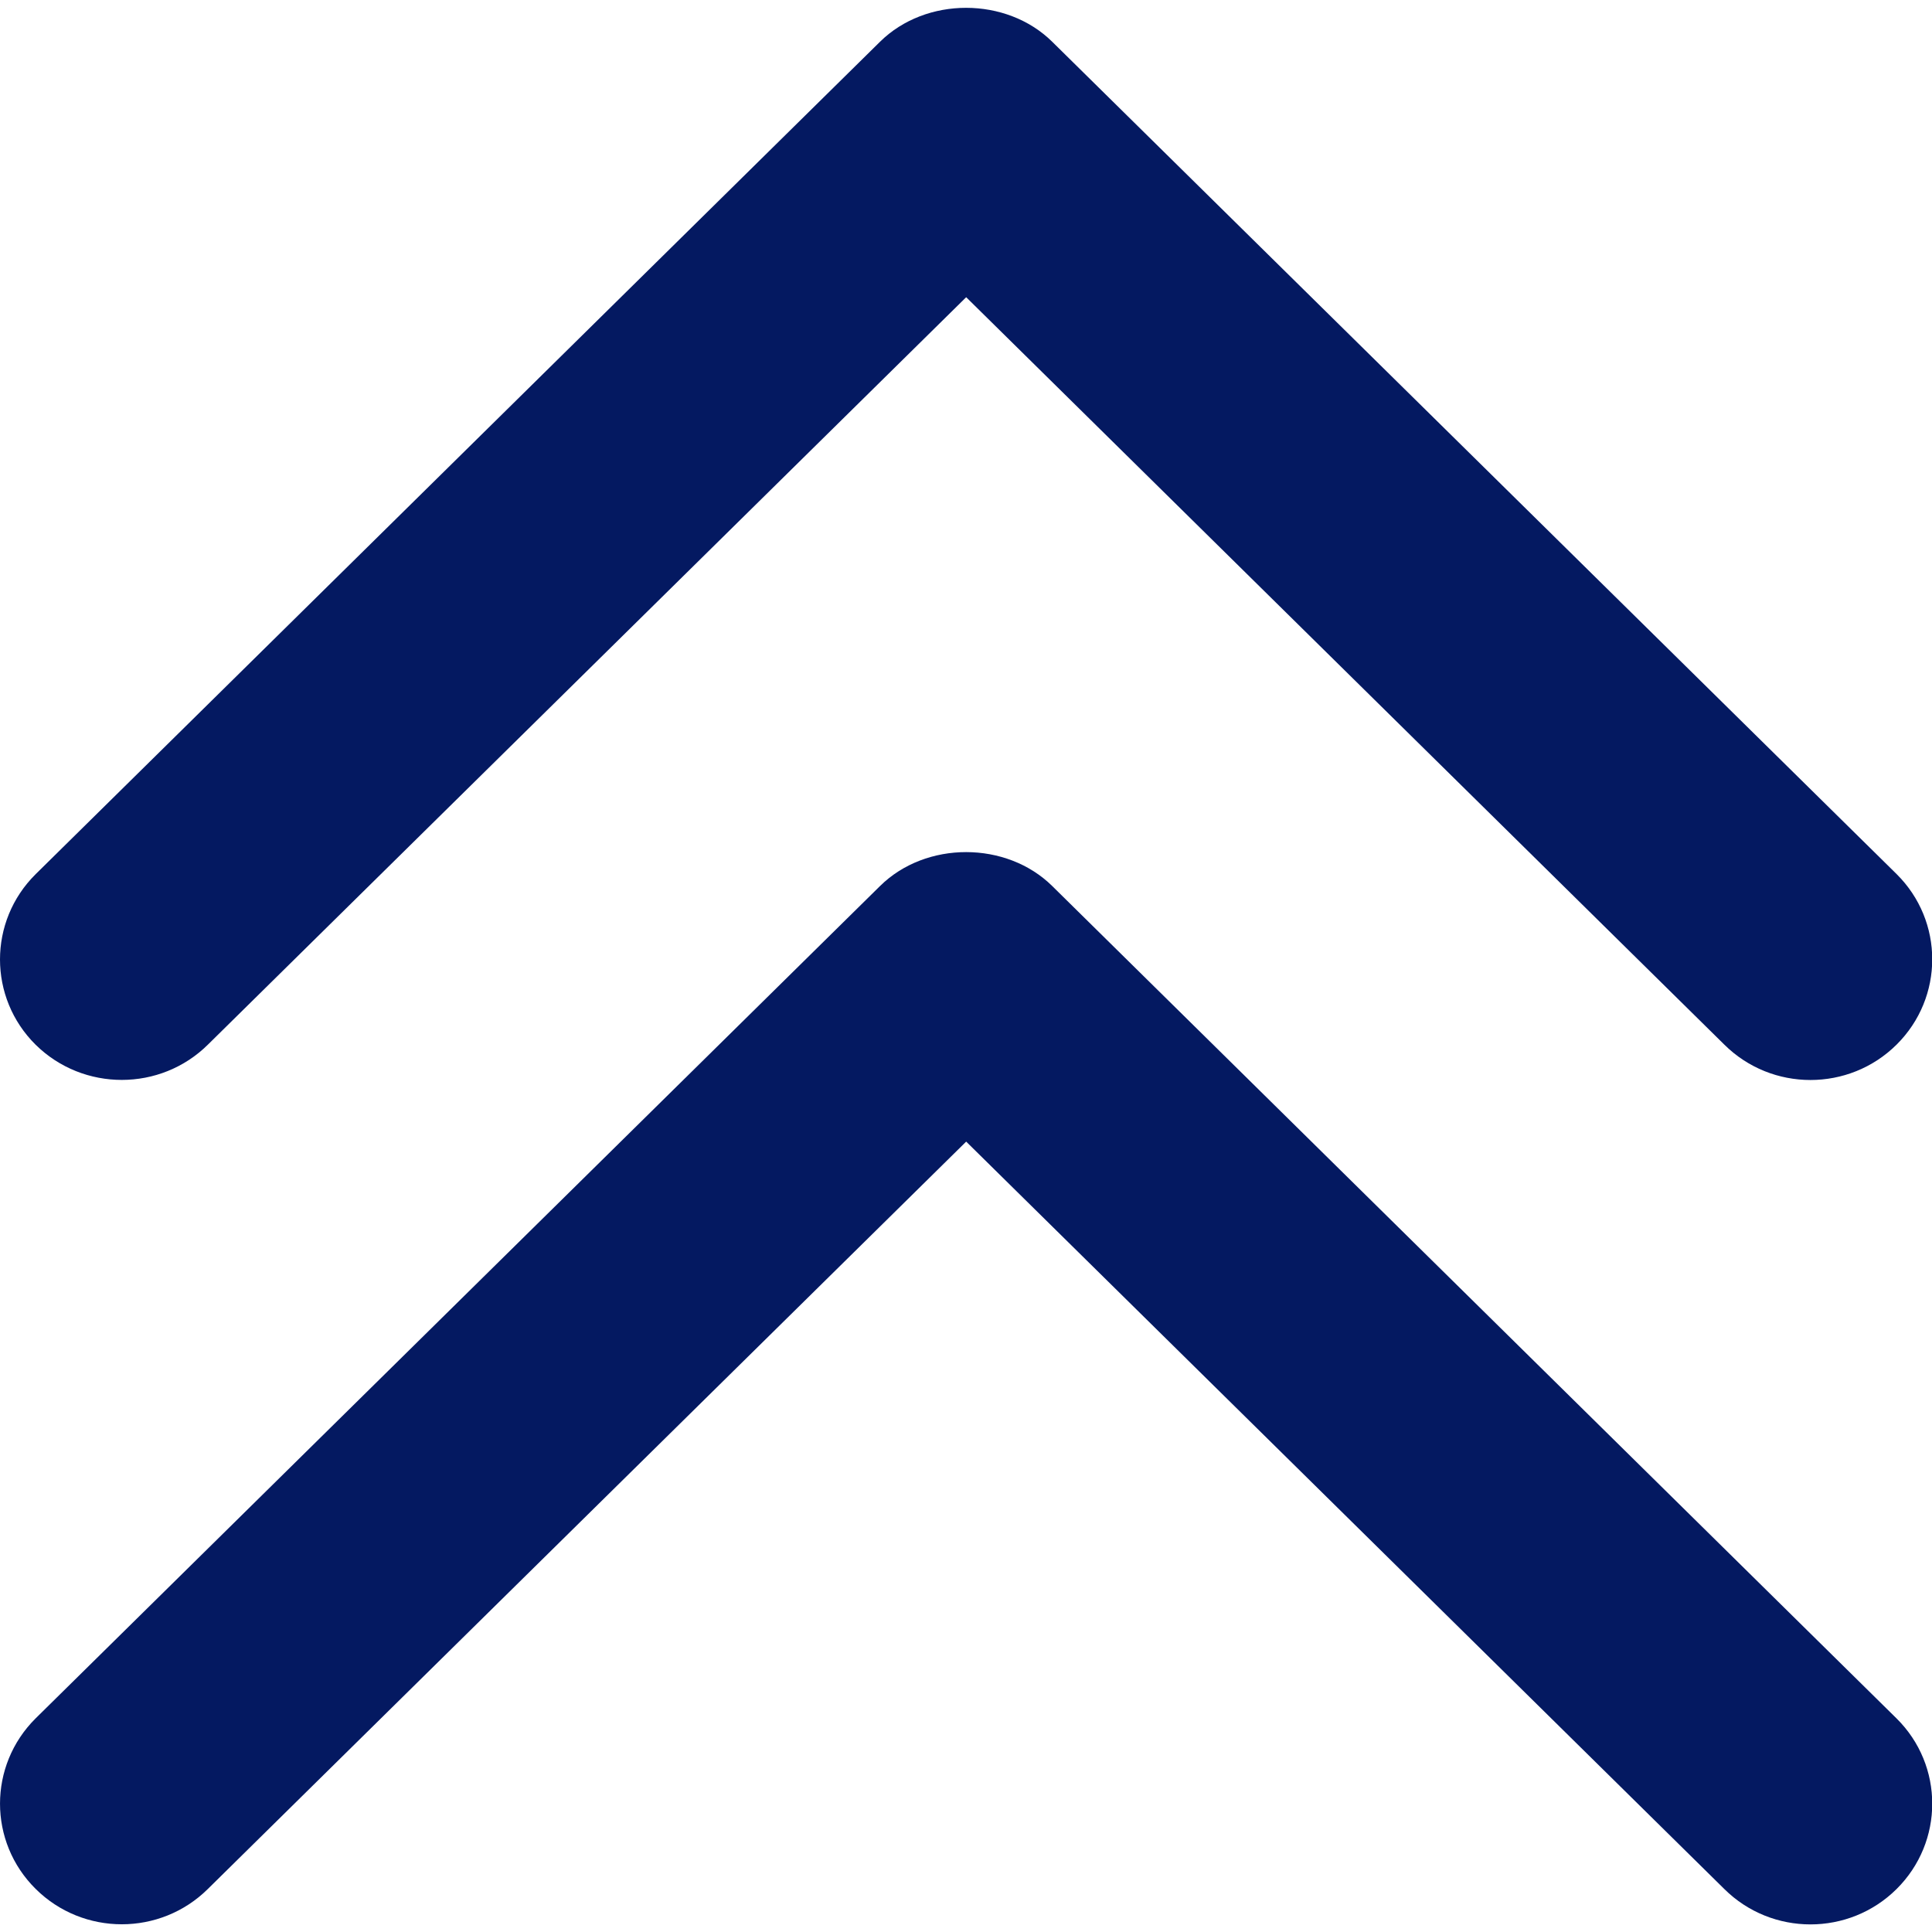
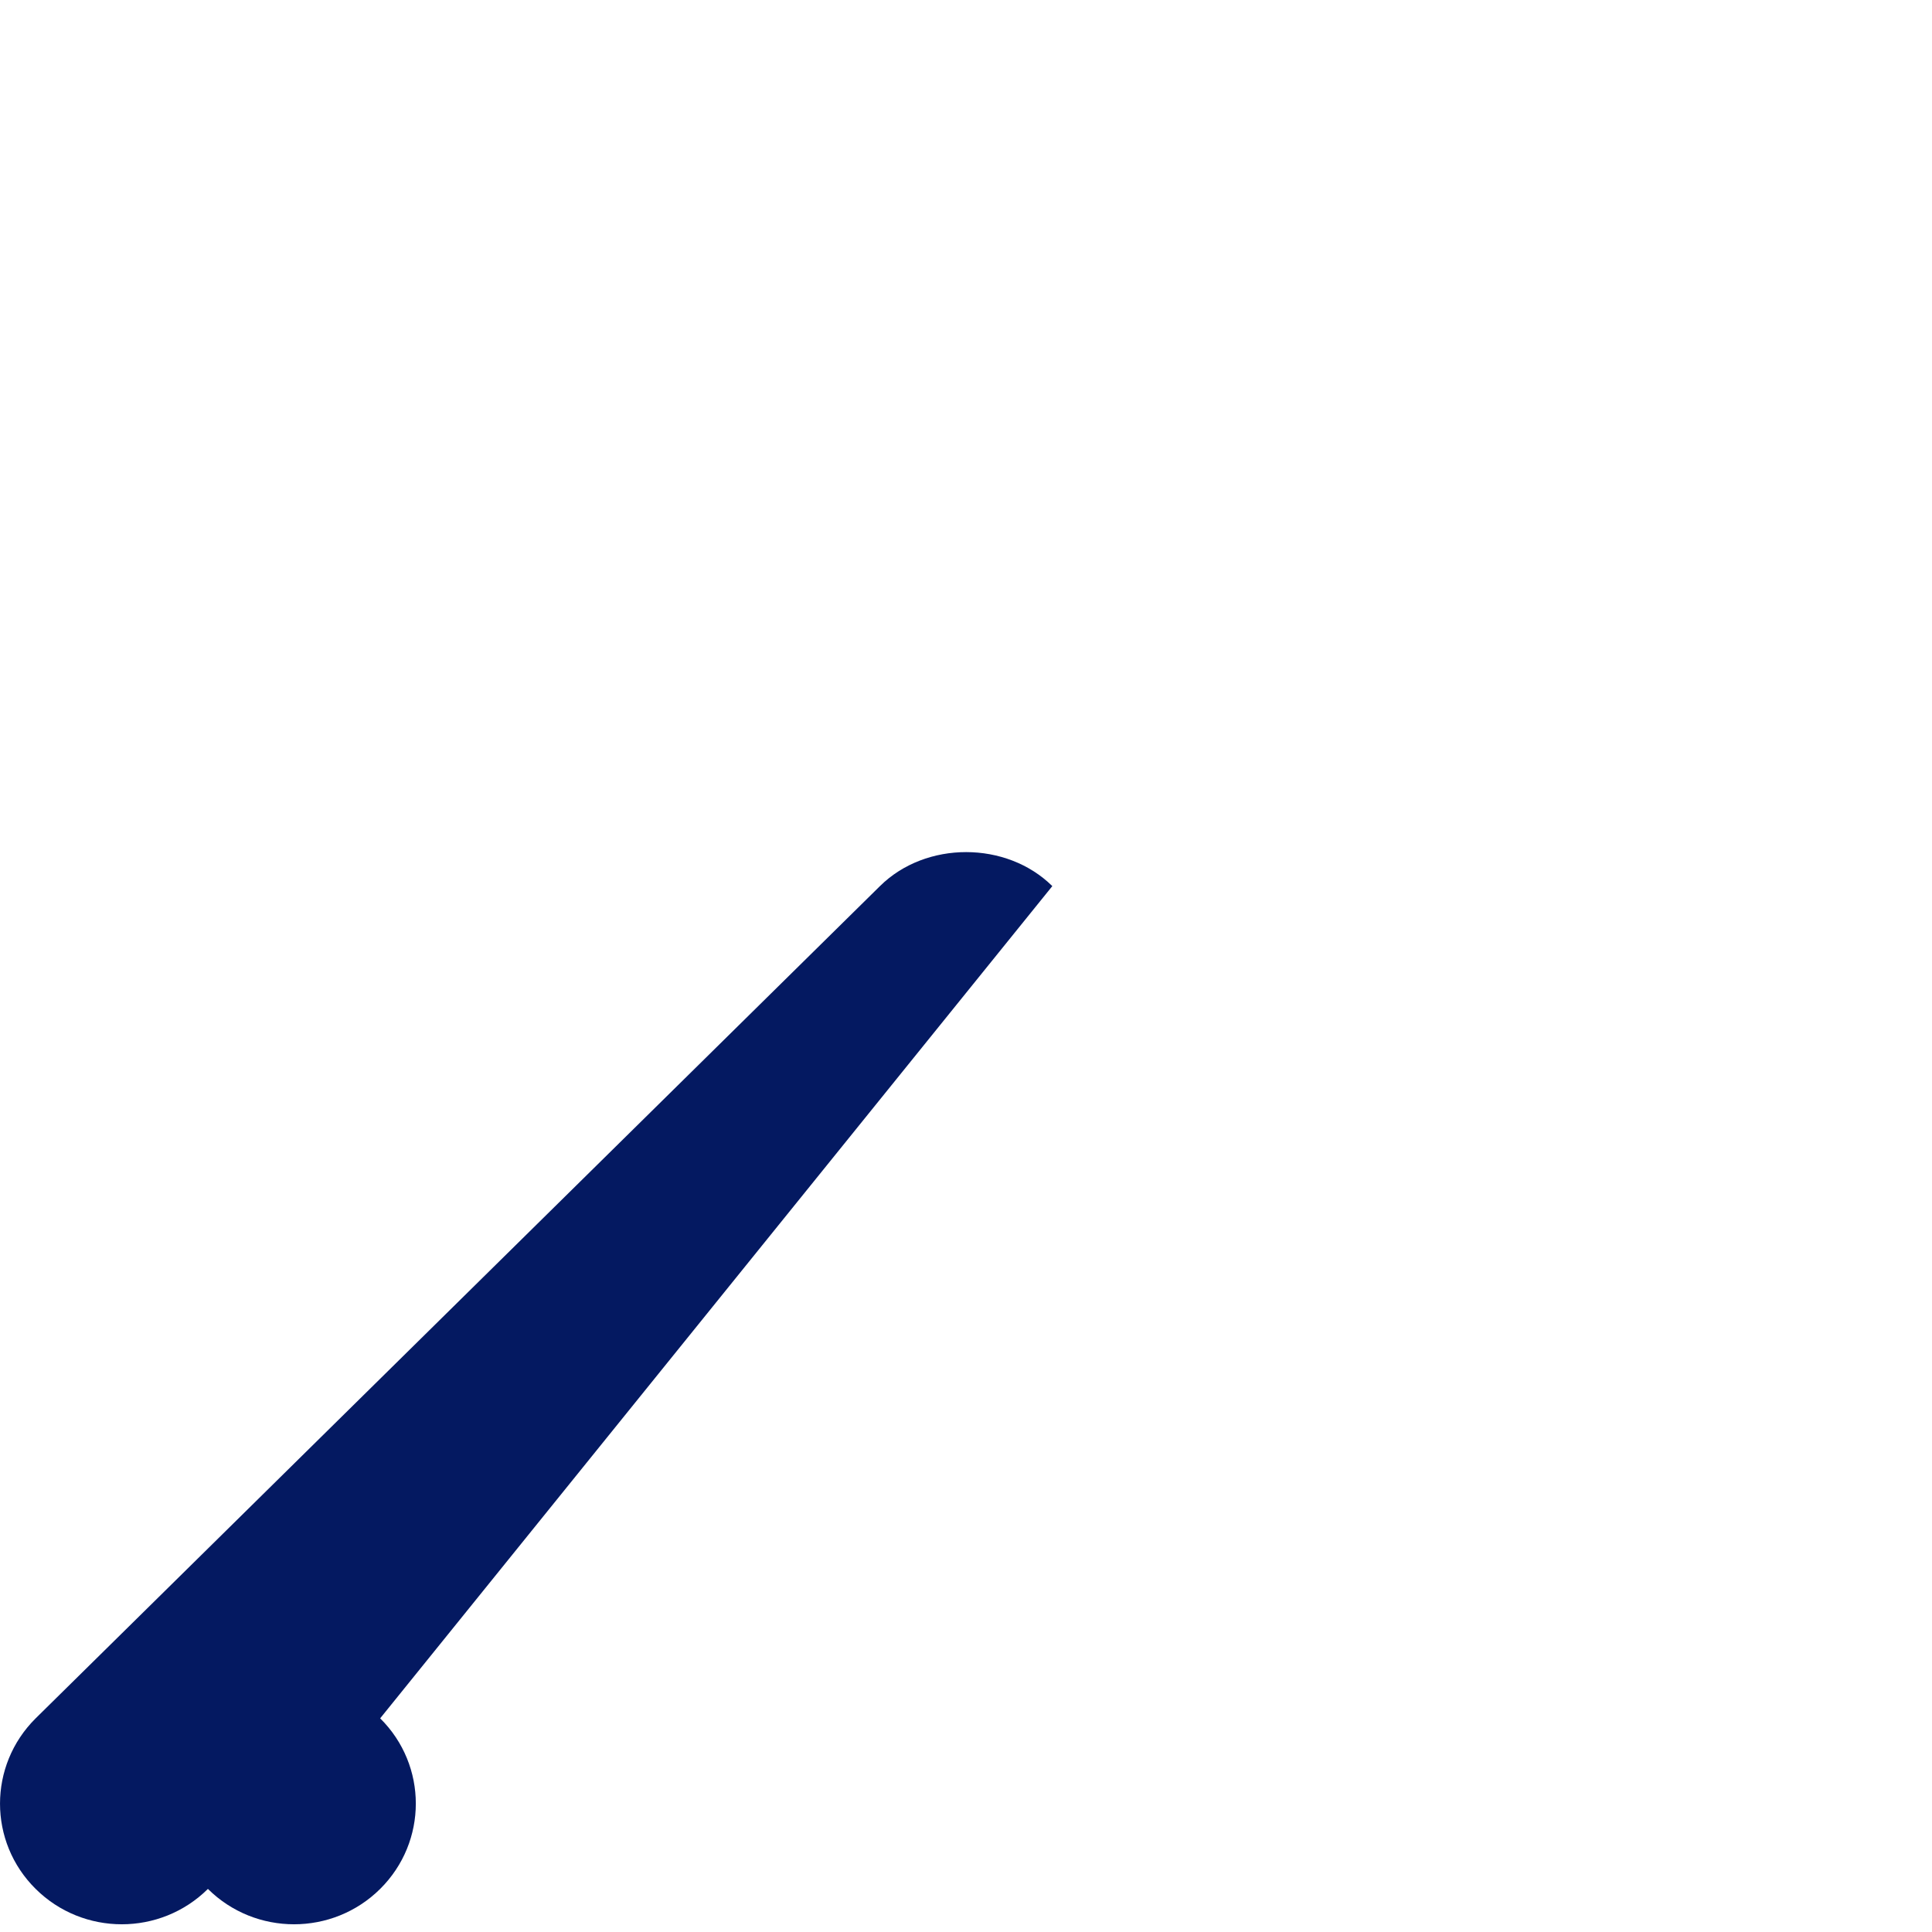
<svg xmlns="http://www.w3.org/2000/svg" xmlns:ns1="http://sodipodi.sourceforge.net/DTD/sodipodi-0.dtd" xmlns:ns2="http://www.inkscape.org/namespaces/inkscape" version="1.1" id="Capa_1" x="0px" y="0px" viewBox="0 0 300 300" xml:space="preserve" ns1:docname="top.svg" width="300" height="300" ns2:version="0.92.4 (5da689c313, 2019-01-14)">
  <defs id="defs54" />
  <ns1:namedview pagecolor="#ffffff" bordercolor="#666666" borderopacity="1" objecttolerance="10" gridtolerance="10" guidetolerance="10" ns2:pageopacity="0" ns2:pageshadow="2" ns2:window-width="1920" ns2:window-height="1009" id="namedview52" showgrid="false" ns2:zoom="1.2246952" ns2:cx="-93.084388" ns2:cy="96.350502" ns2:window-x="0" ns2:window-y="0" ns2:window-maximized="1" ns2:current-layer="Capa_1" />
  <g id="g19" transform="matrix(1.557,0,0,1.557,0.002,-5.7916732e-4)" style="fill:#041961;fill-opacity:1">
    <g id="Double_Chevron_Up" style="fill:#041961;fill-opacity:1">
-       <path d="m 20.746,104.169 75.61,-74.528 75.61,74.54 c 4.74,4.704 12.439,4.704 17.179,0 4.74,-4.704 4.74,-12.319 0,-17.011 l -84.2,-82.997 c -4.559,-4.511 -12.608,-4.535 -17.191,0 l -84.2,83.009 c -4.74,4.692 -4.74,12.319 0,17.011 4.753,4.68 12.452,4.68 17.192,-0.024 z" id="path2" ns2:connector-curvature="0" style="fill:#041961;fill-opacity:1" />
-       <path d="m 104.946,88.373 c -4.559,-4.511 -12.608,-4.535 -17.191,0 l -84.2,82.997 c -4.74,4.704 -4.74,12.319 0,17.011 4.74,4.704 12.439,4.704 17.179,0 l 75.622,-74.528 75.61,74.54 c 4.74,4.704 12.439,4.704 17.179,0 4.74,-4.704 4.74,-12.319 0,-17.011 z" id="path4" ns2:connector-curvature="0" style="fill:#041961;fill-opacity:1" />
+       <path d="m 104.946,88.373 c -4.559,-4.511 -12.608,-4.535 -17.191,0 l -84.2,82.997 c -4.74,4.704 -4.74,12.319 0,17.011 4.74,4.704 12.439,4.704 17.179,0 c 4.74,4.704 12.439,4.704 17.179,0 4.74,-4.704 4.74,-12.319 0,-17.011 z" id="path4" ns2:connector-curvature="0" style="fill:#041961;fill-opacity:1" />
    </g>
    <g id="g7" style="fill:#041961;fill-opacity:1">
	</g>
    <g id="g9" style="fill:#041961;fill-opacity:1">
	</g>
    <g id="g11" style="fill:#041961;fill-opacity:1">
	</g>
    <g id="g13" style="fill:#041961;fill-opacity:1">
	</g>
    <g id="g15" style="fill:#041961;fill-opacity:1">
	</g>
    <g id="g17" style="fill:#041961;fill-opacity:1">
	</g>
  </g>
  <g id="g21" transform="translate(0,107.299)">
</g>
  <g id="g23" transform="translate(0,107.299)">
</g>
  <g id="g25" transform="translate(0,107.299)">
</g>
  <g id="g27" transform="translate(0,107.299)">
</g>
  <g id="g29" transform="translate(0,107.299)">
</g>
  <g id="g31" transform="translate(0,107.299)">
</g>
  <g id="g33" transform="translate(0,107.299)">
</g>
  <g id="g35" transform="translate(0,107.299)">
</g>
  <g id="g37" transform="translate(0,107.299)">
</g>
  <g id="g39" transform="translate(0,107.299)">
</g>
  <g id="g41" transform="translate(0,107.299)">
</g>
  <g id="g43" transform="translate(0,107.299)">
</g>
  <g id="g45" transform="translate(0,107.299)">
</g>
  <g id="g47" transform="translate(0,107.299)">
</g>
  <g id="g49" transform="translate(0,107.299)">
</g>
</svg>